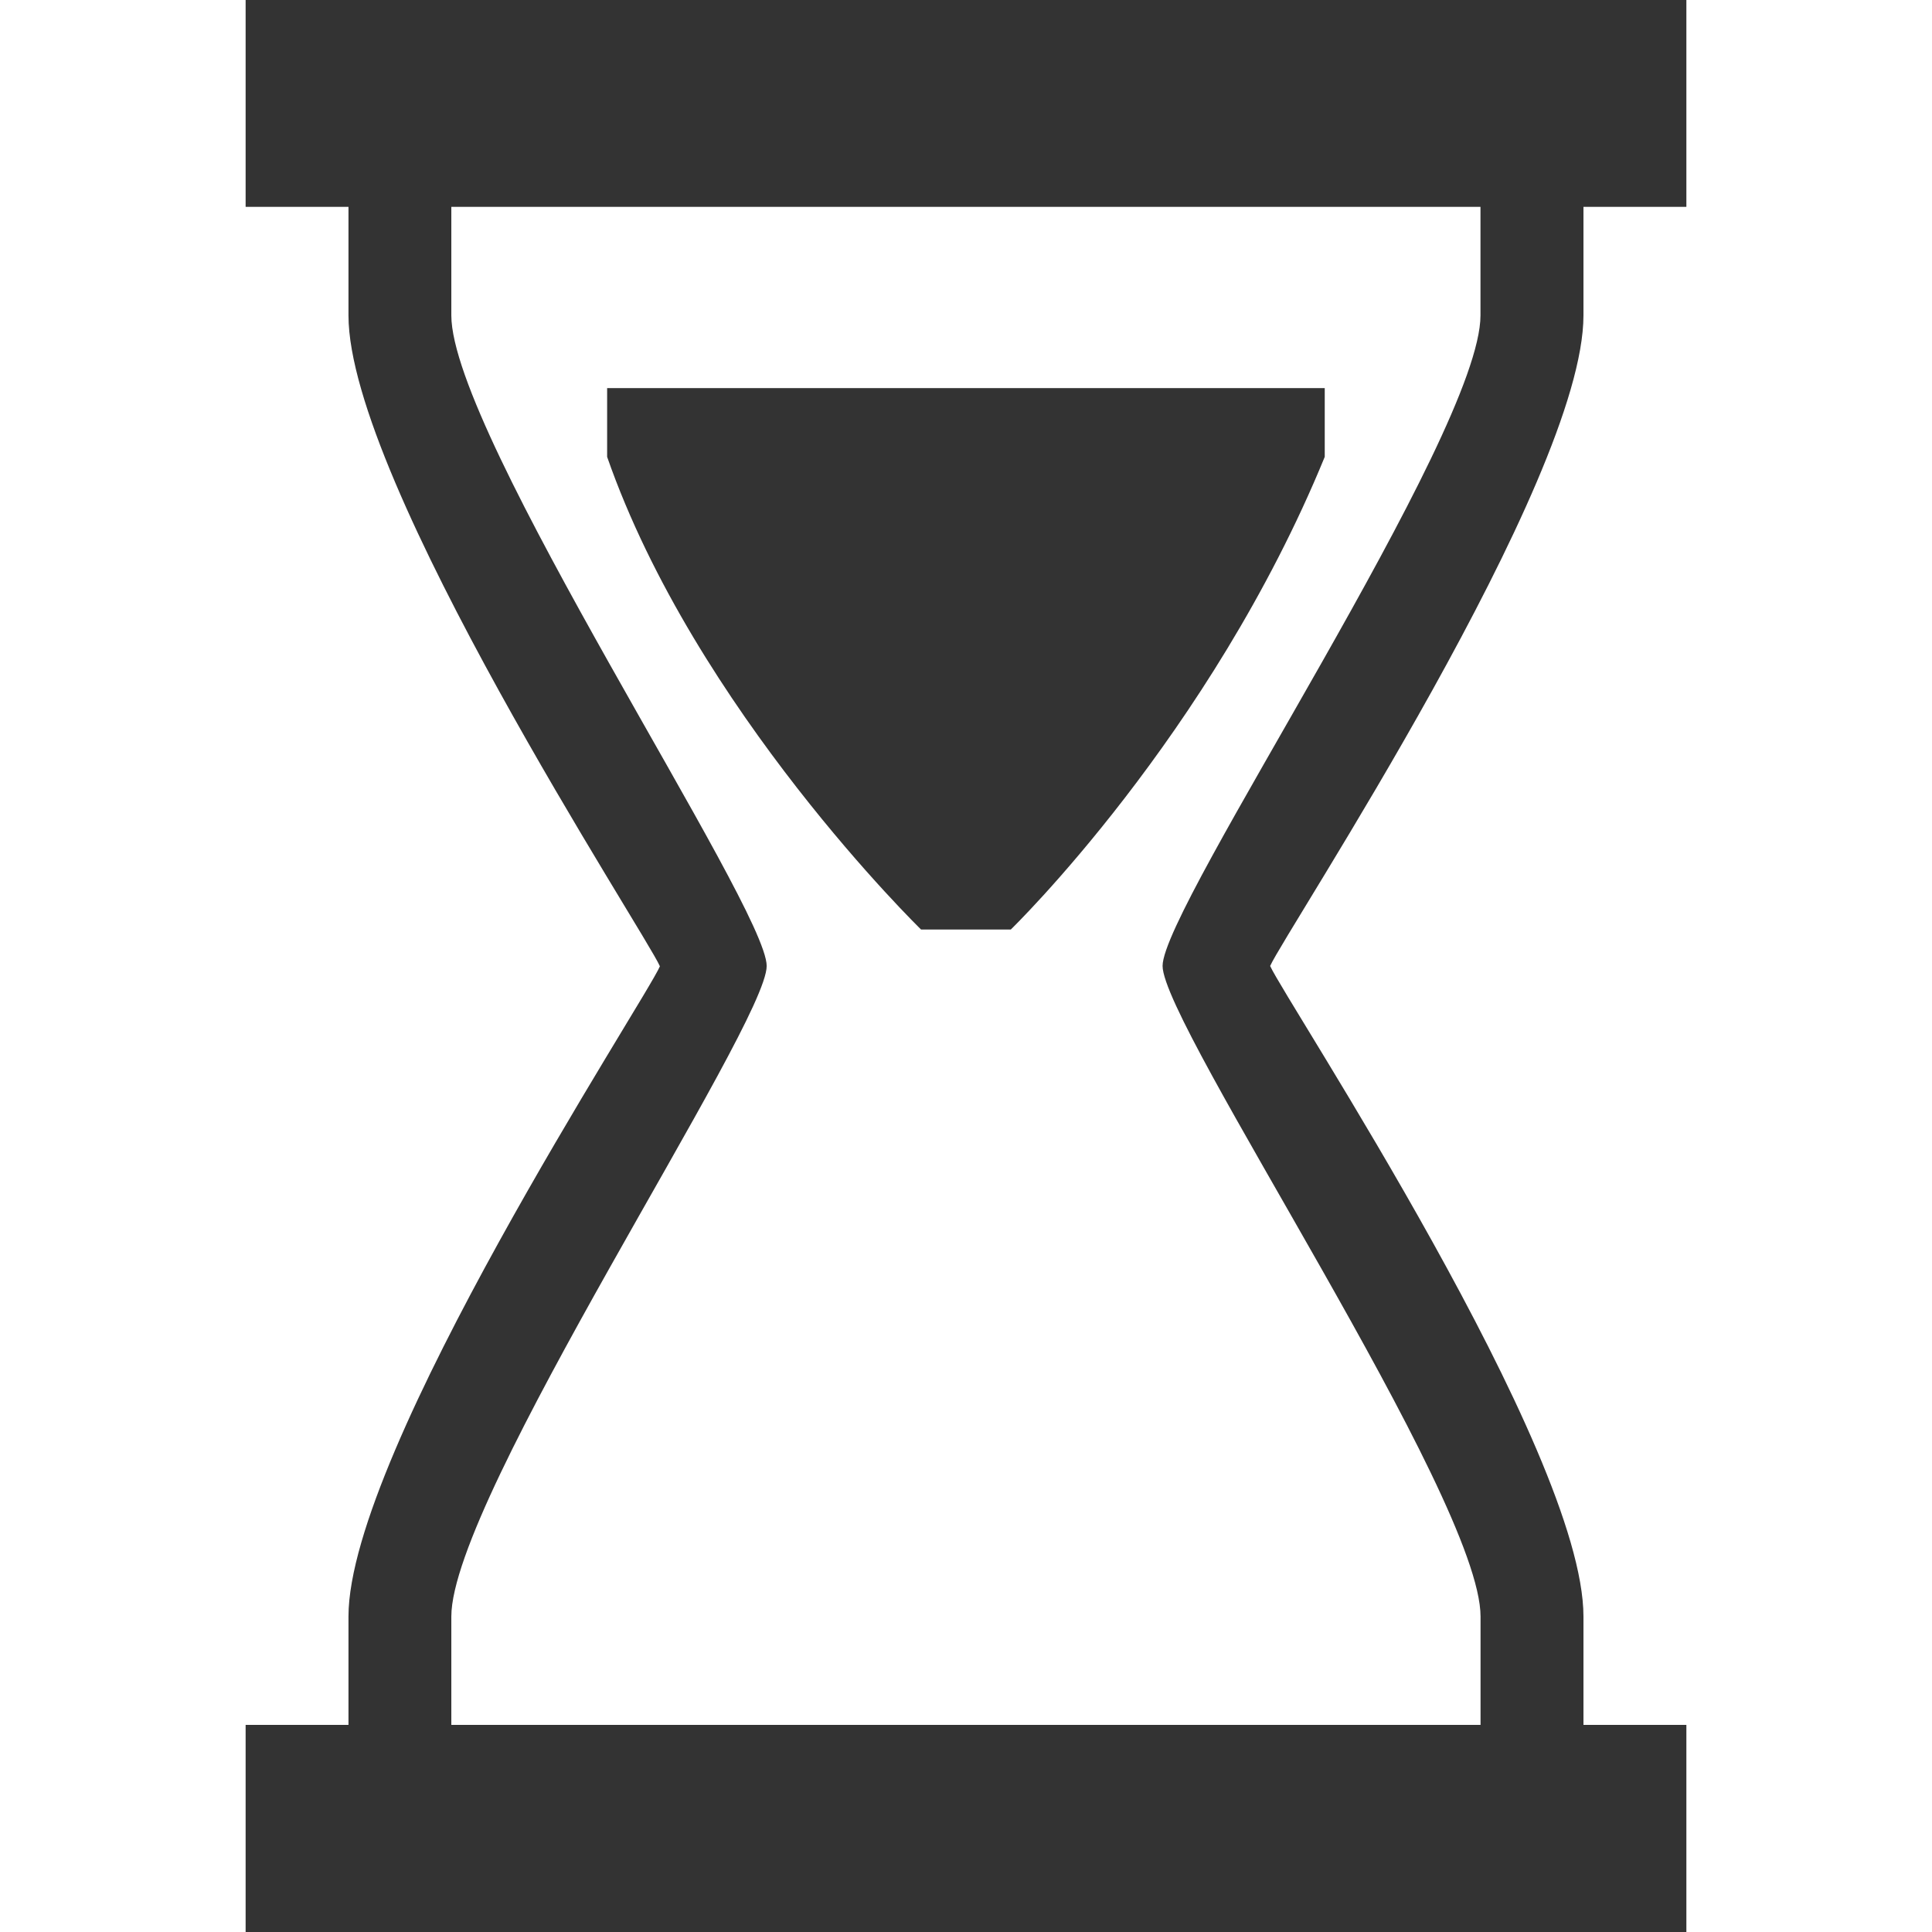
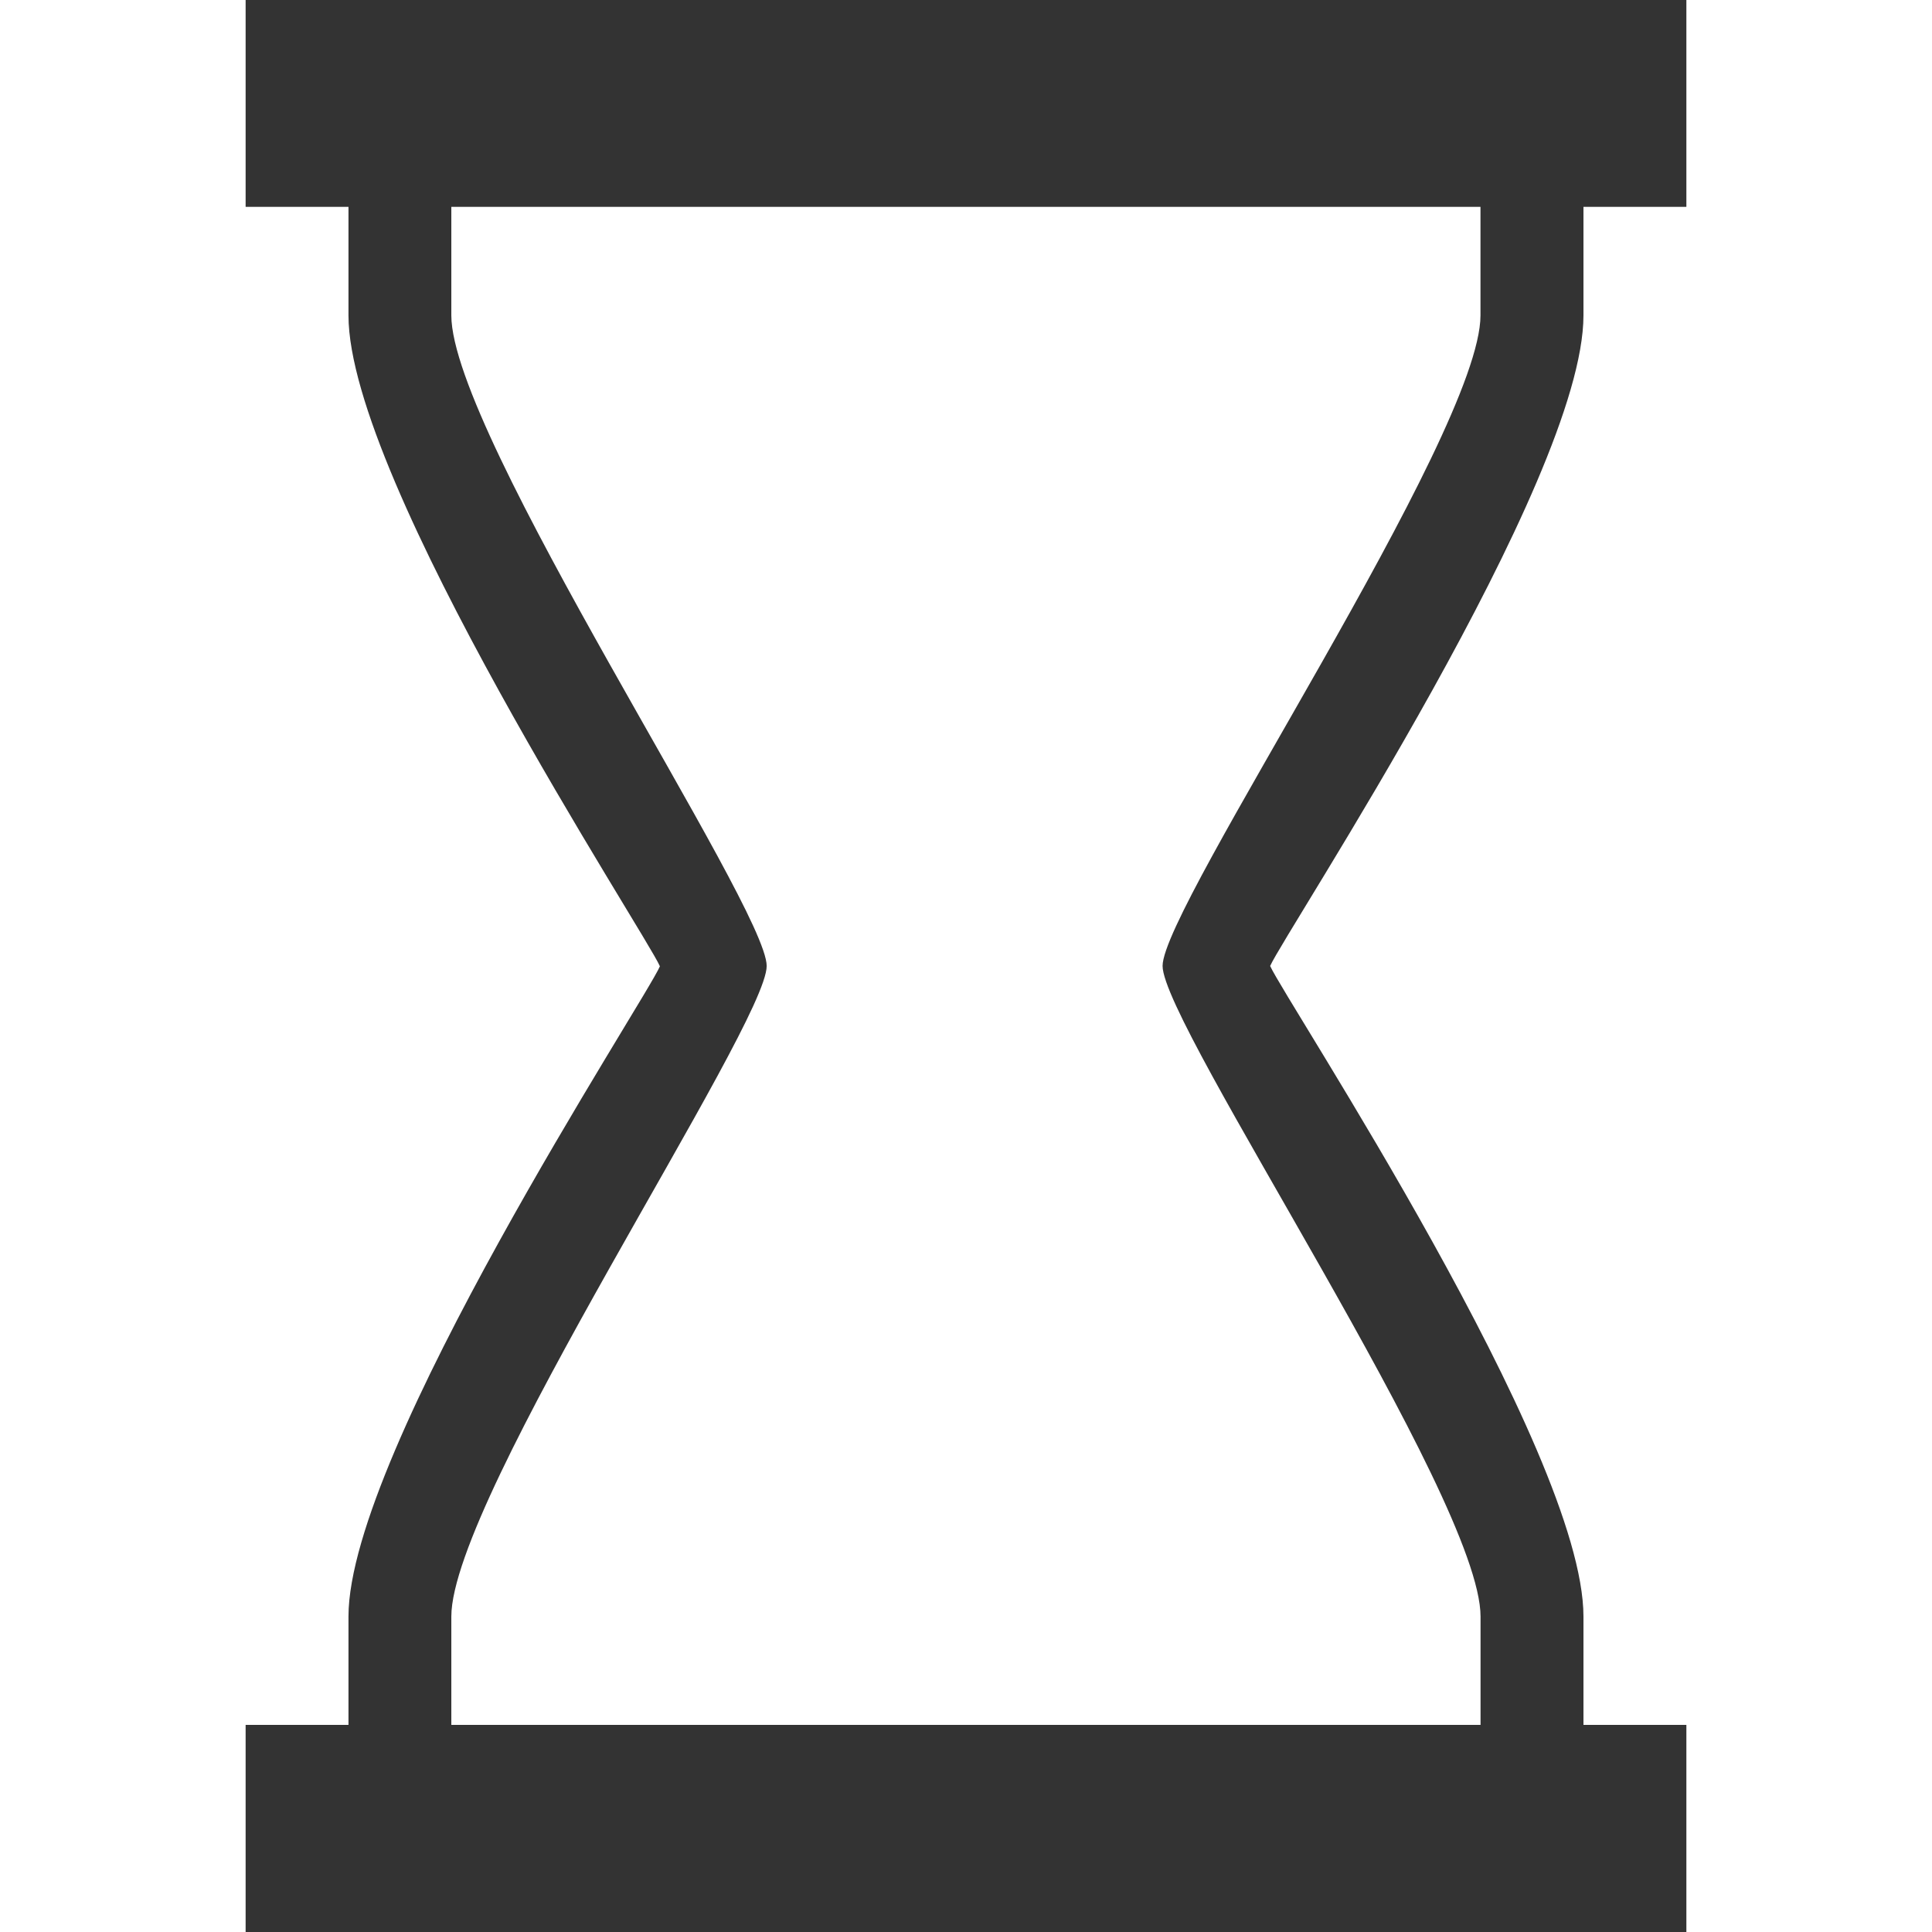
<svg xmlns="http://www.w3.org/2000/svg" version="1.1" id="Capa_1" x="0px" y="0px" viewBox="0 0 30.393 30.393" style="enable-background:new 0 0 30.393 30.393;" xml:space="preserve">
  <g>
-     <path style="fill:#333333;" d="M14.49,14.623c0,0-3.553-3.459-4.939-7.436V6.105H20.84v1.082c-1.8,4.391-4.939,7.436-4.939,7.436   H14.49z" />
    <path style="fill:#333333;" d="M24.91,4.961V3.254h1.619V0H3.864v3.254h1.618v1.707c0,2.607,4.678,9.727,4.899,10.24   c-0.217,0.514-4.899,7.633-4.899,10.229v1.705H3.864v3.258h22.665v-3.258H24.91V25.43c0-2.609-4.682-9.682-4.929-10.234   C20.228,14.643,24.91,7.568,24.91,4.961z M23.291,25.43v1.705H7.1V25.43c0-1.873,4.961-9.295,4.961-10.234S7.1,6.836,7.1,4.961   V3.254h16.19v1.707c0,1.875-5.001,9.295-5.001,10.234S23.291,23.557,23.291,25.43z" />
  </g>
  <g>
</g>
  <g>
</g>
  <g>
</g>
  <g>
</g>
  <g>
</g>
  <g>
</g>
  <g>
</g>
  <g>
</g>
  <g>
</g>
  <g>
</g>
  <g>
</g>
  <g>
</g>
  <g>
</g>
  <g>
</g>
  <g>
</g>
</svg>